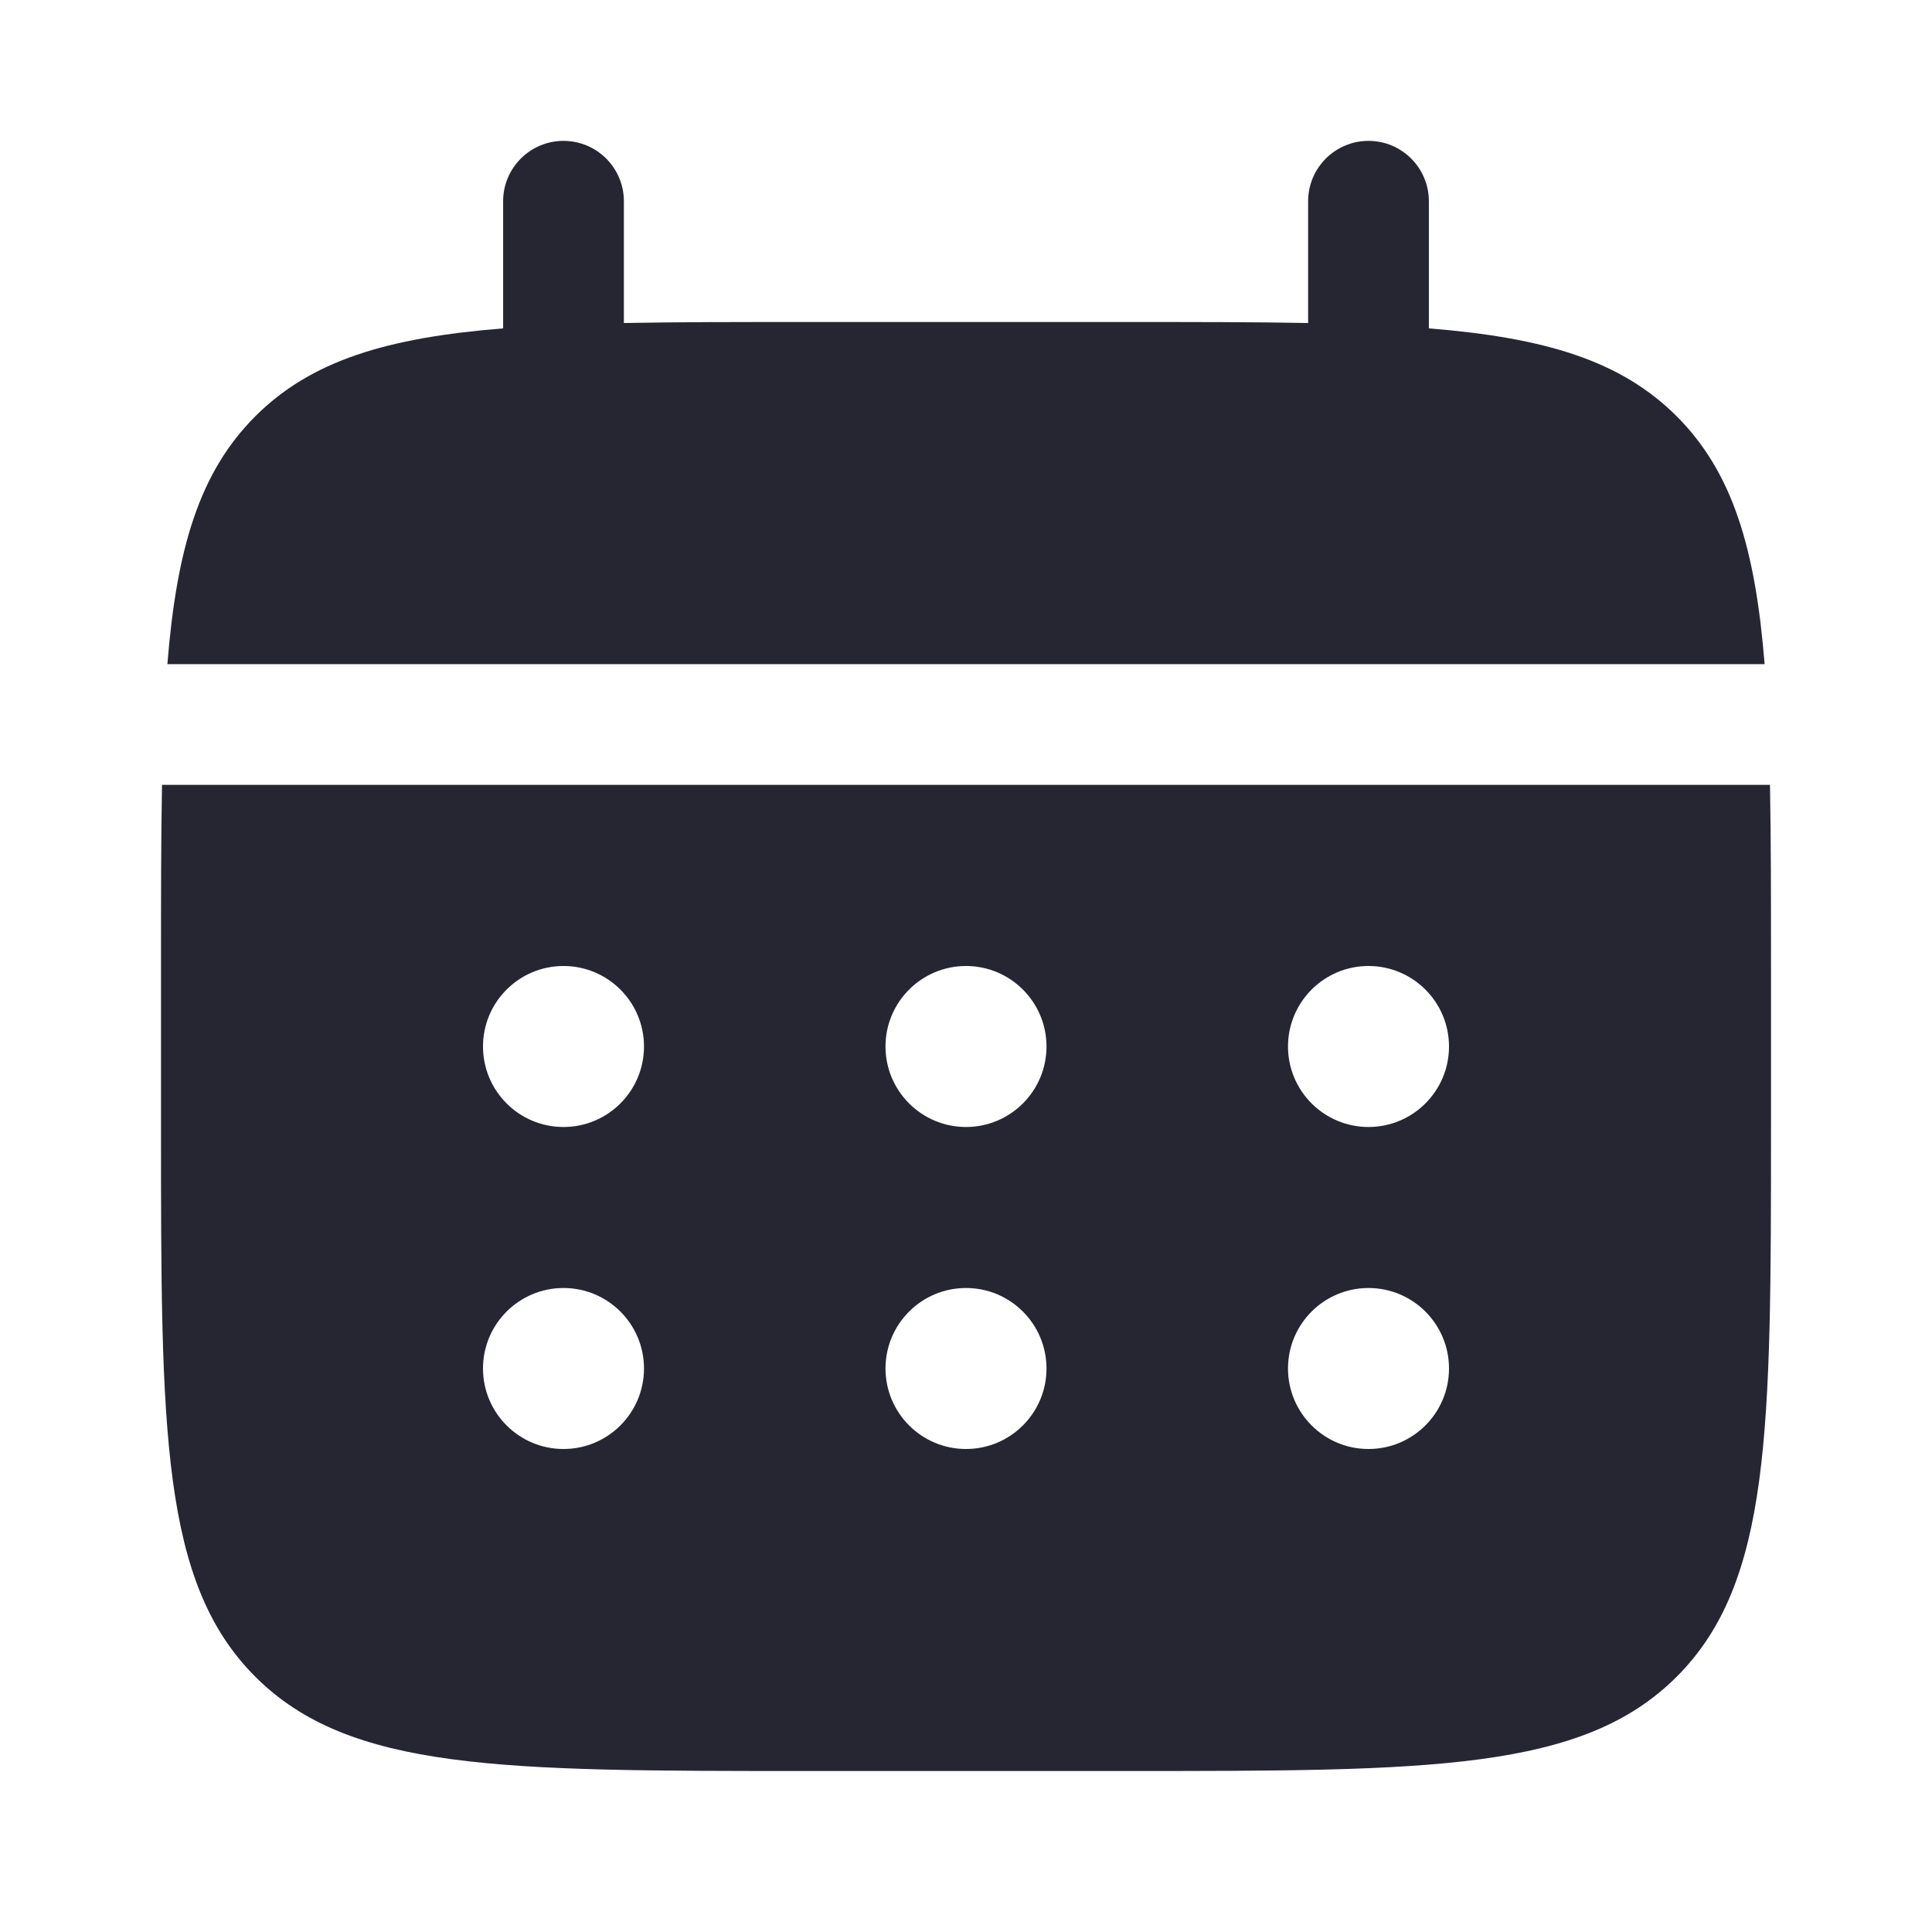
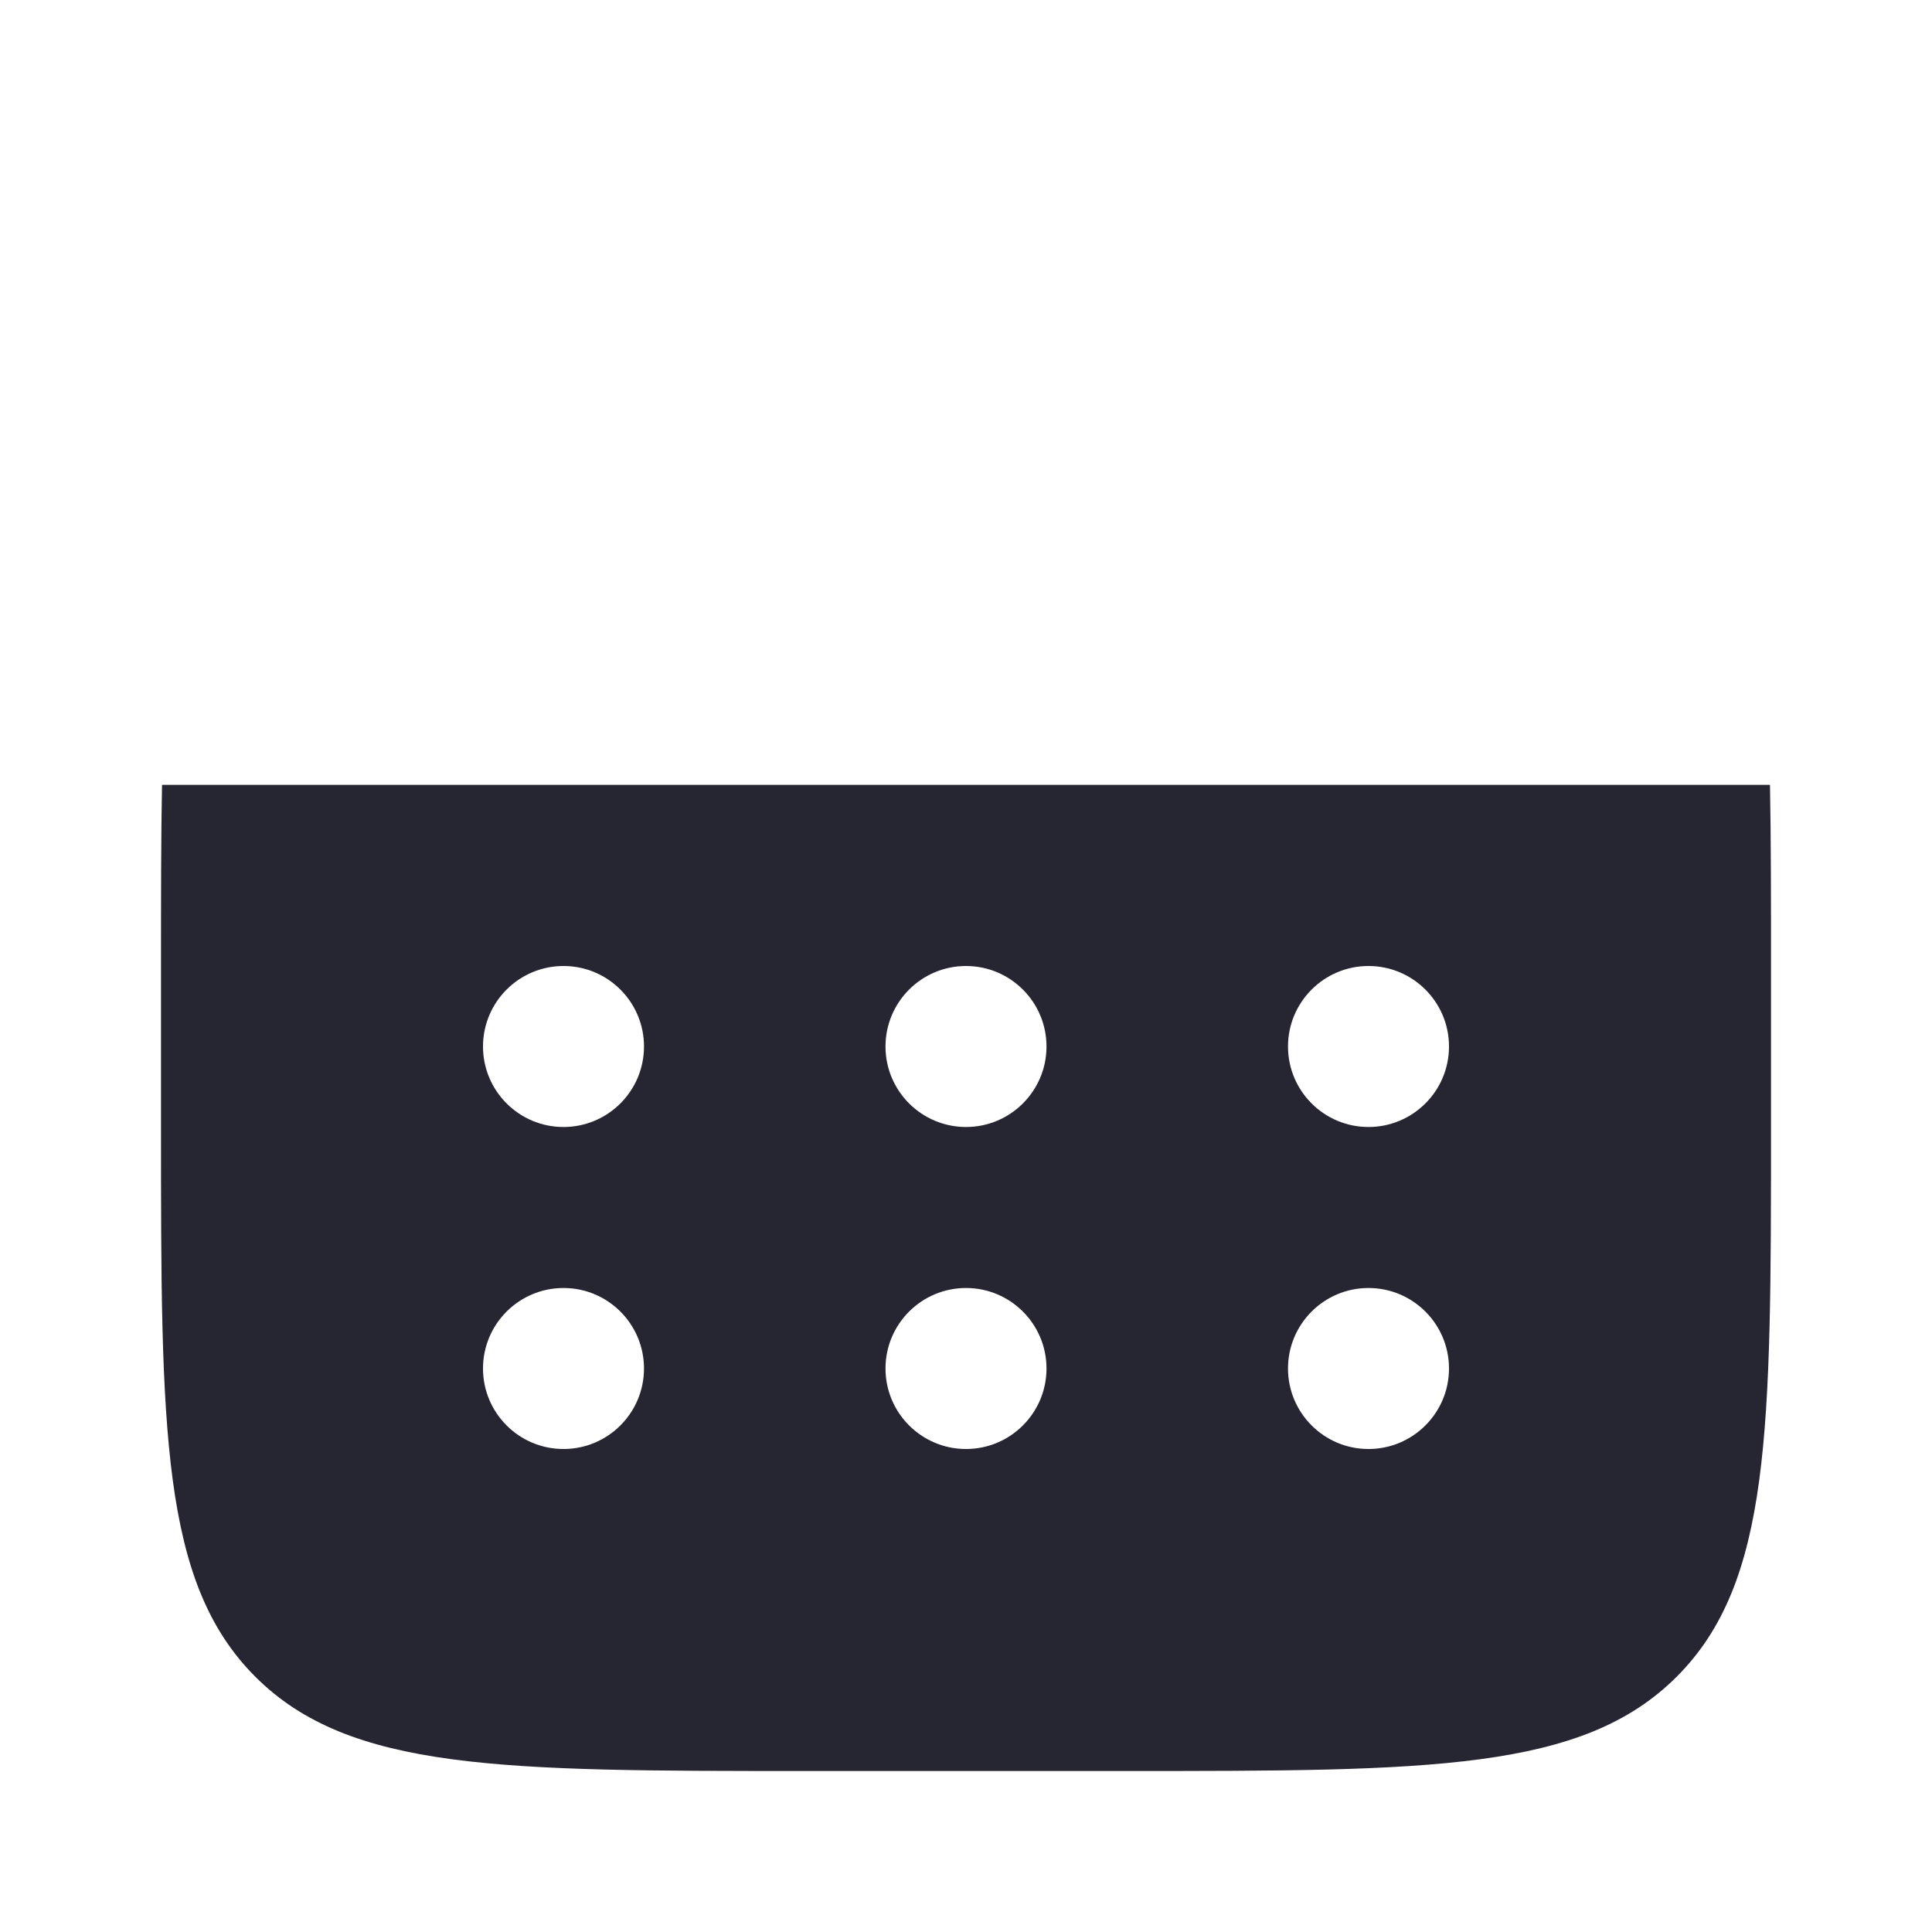
<svg xmlns="http://www.w3.org/2000/svg" width="36" height="36" viewBox="0 0 36 36" fill="none">
-   <path d="M11.625 3.75C11.625 3.129 11.121 2.625 10.5 2.625C9.879 2.625 9.375 3.129 9.375 3.75V6.119C7.216 6.292 5.799 6.716 4.757 7.757C3.716 8.799 3.292 10.216 3.119 12.375H32.881C32.708 10.216 32.284 8.799 31.243 7.757C30.201 6.716 28.784 6.292 26.625 6.119V3.75C26.625 3.129 26.121 2.625 25.5 2.625C24.879 2.625 24.375 3.129 24.375 3.75V6.019C23.377 6 22.259 6 21 6H15C13.741 6 12.623 6 11.625 6.019V3.75Z" fill="#262633" />
  <path fill-rule="evenodd" clip-rule="evenodd" d="M3 18C3 16.741 3 15.623 3.019 14.625H32.981C33 15.623 33 16.741 33 18V21C33 26.657 33 29.485 31.243 31.243C29.485 33 26.657 33 21 33H15C9.343 33 6.515 33 4.757 31.243C3 29.485 3 26.657 3 21V18ZM25.5 21C26.328 21 27 20.328 27 19.5C27 18.672 26.328 18 25.5 18C24.672 18 24 18.672 24 19.5C24 20.328 24.672 21 25.5 21ZM25.5 27C26.328 27 27 26.328 27 25.5C27 24.672 26.328 24 25.5 24C24.672 24 24 24.672 24 25.5C24 26.328 24.672 27 25.5 27ZM19.5 19.5C19.5 20.328 18.828 21 18 21C17.172 21 16.5 20.328 16.5 19.5C16.5 18.672 17.172 18 18 18C18.828 18 19.5 18.672 19.5 19.5ZM19.5 25.5C19.5 26.328 18.828 27 18 27C17.172 27 16.5 26.328 16.5 25.5C16.5 24.672 17.172 24 18 24C18.828 24 19.5 24.672 19.5 25.5ZM10.5 21C11.328 21 12 20.328 12 19.5C12 18.672 11.328 18 10.5 18C9.672 18 9 18.672 9 19.5C9 20.328 9.672 21 10.5 21ZM10.5 27C11.328 27 12 26.328 12 25.5C12 24.672 11.328 24 10.5 24C9.672 24 9 24.672 9 25.5C9 26.328 9.672 27 10.5 27Z" fill="#262633" />
</svg>